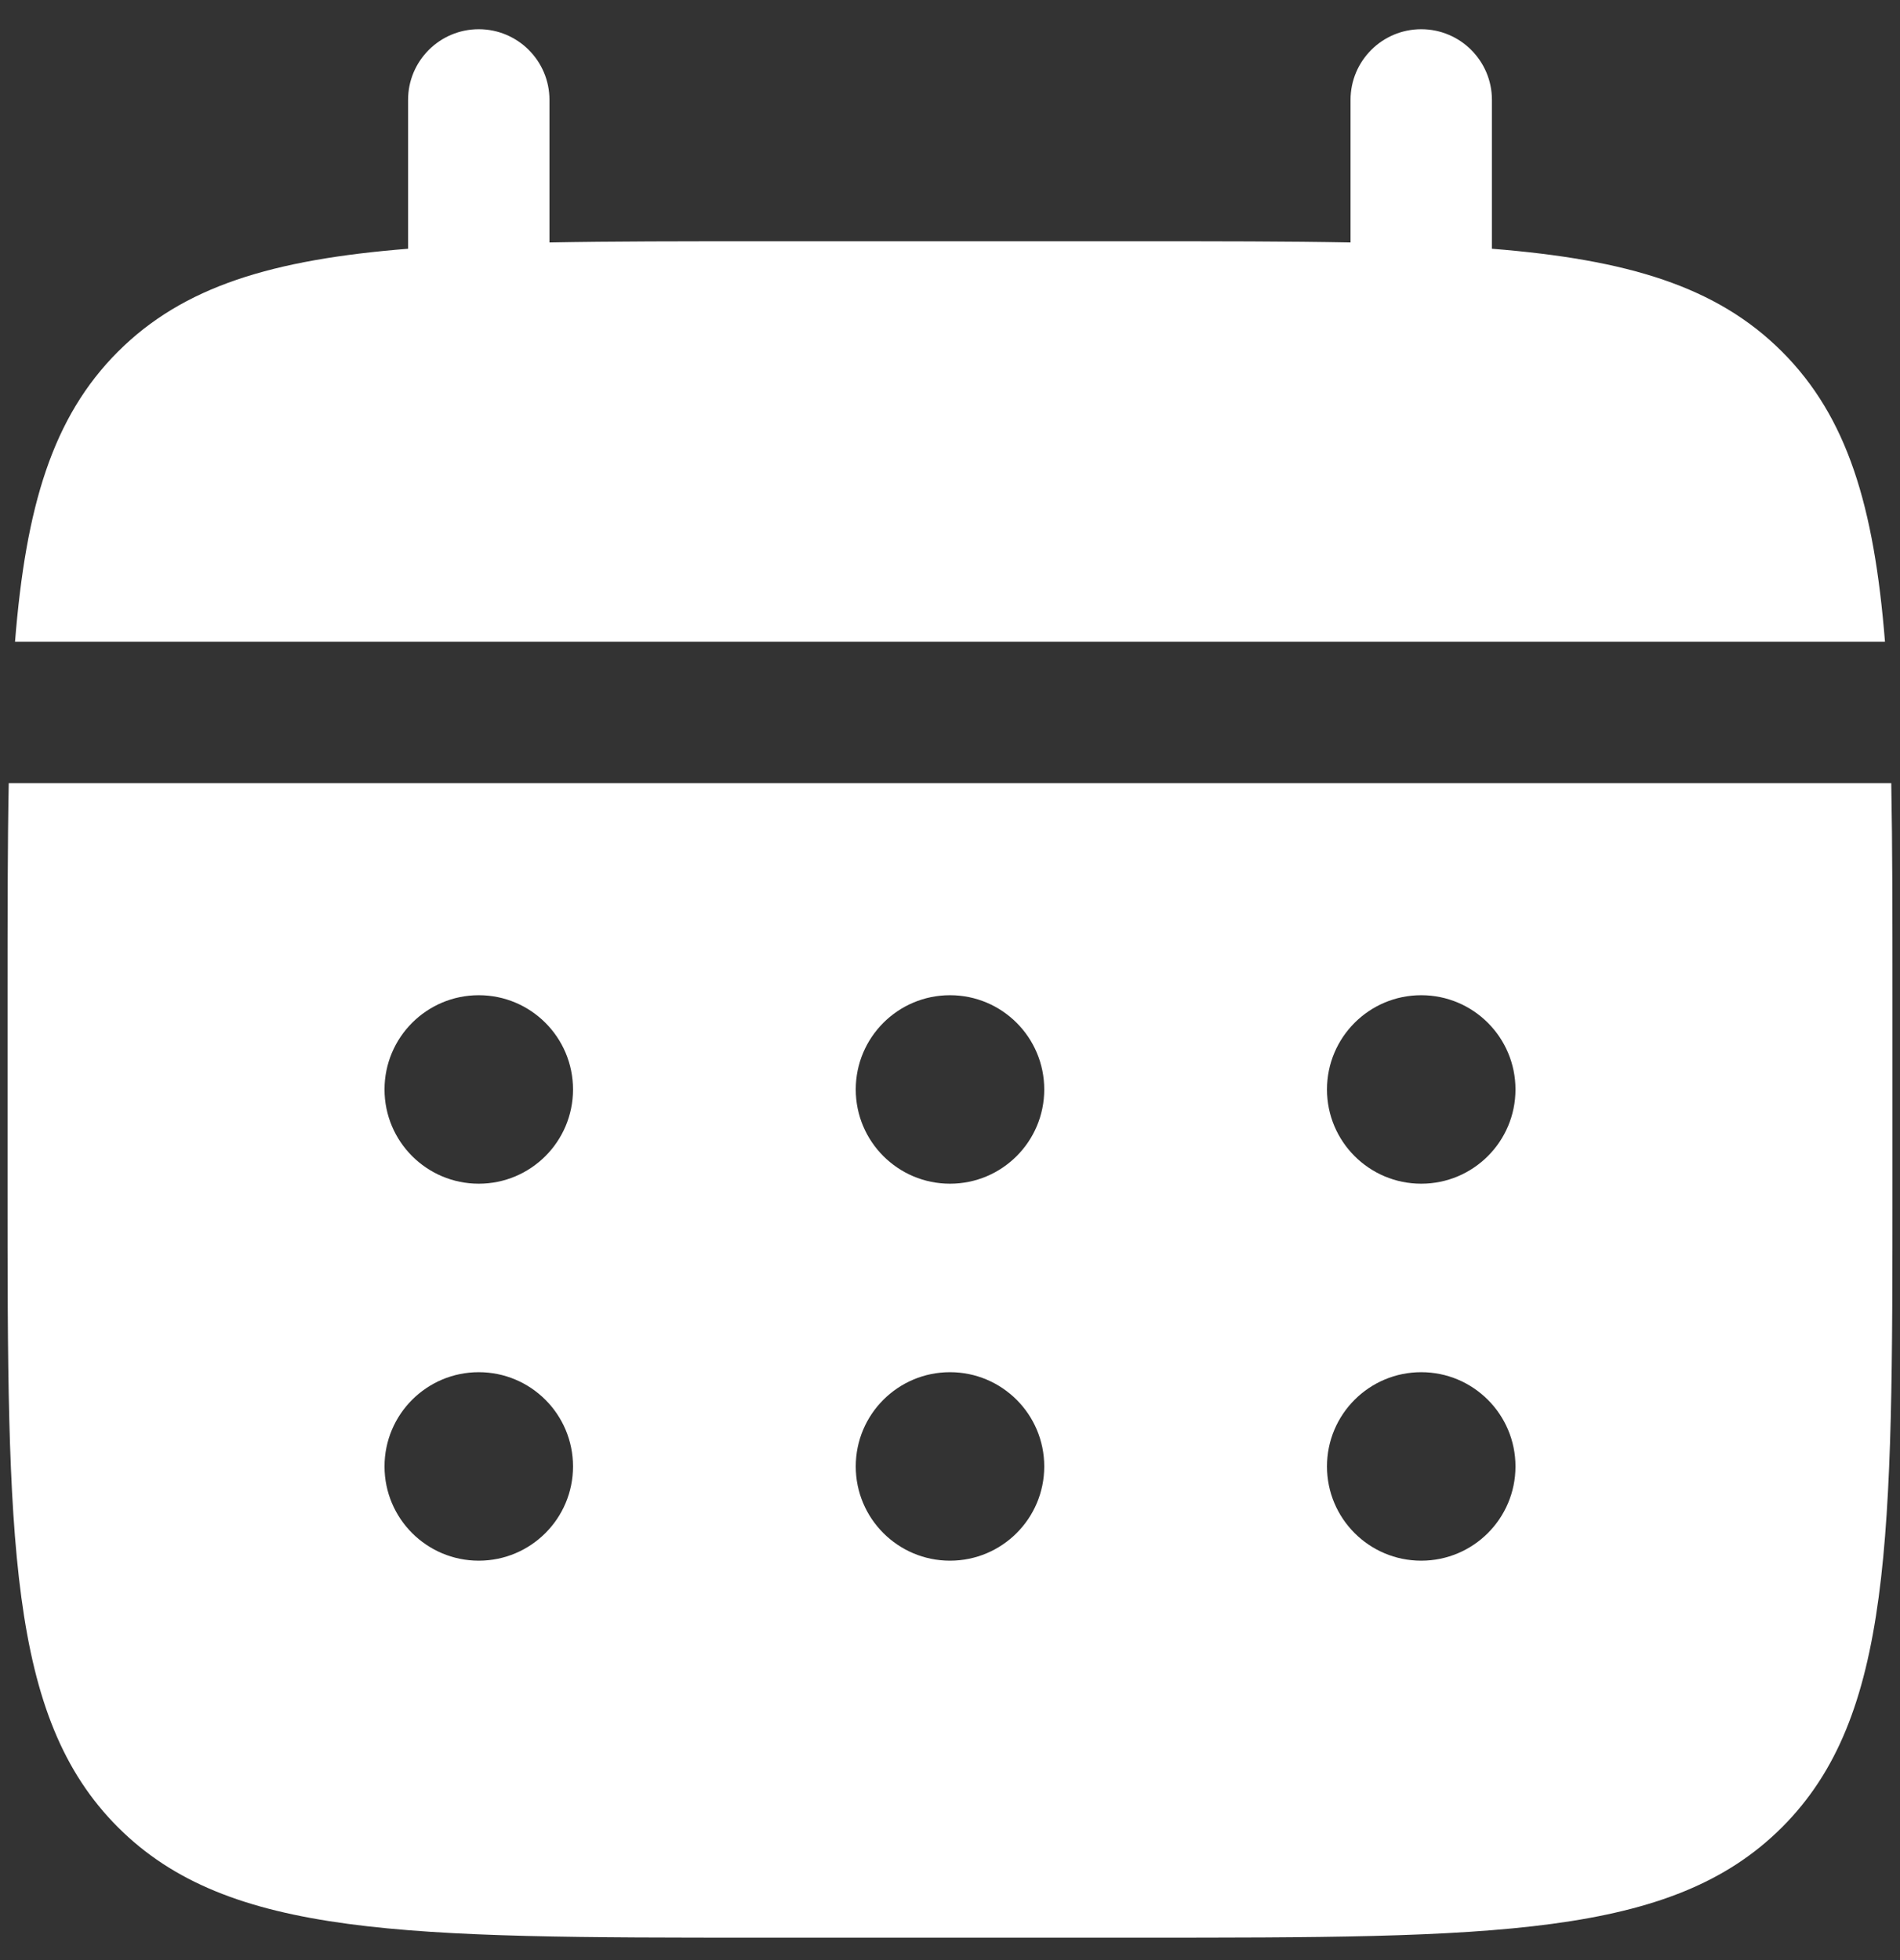
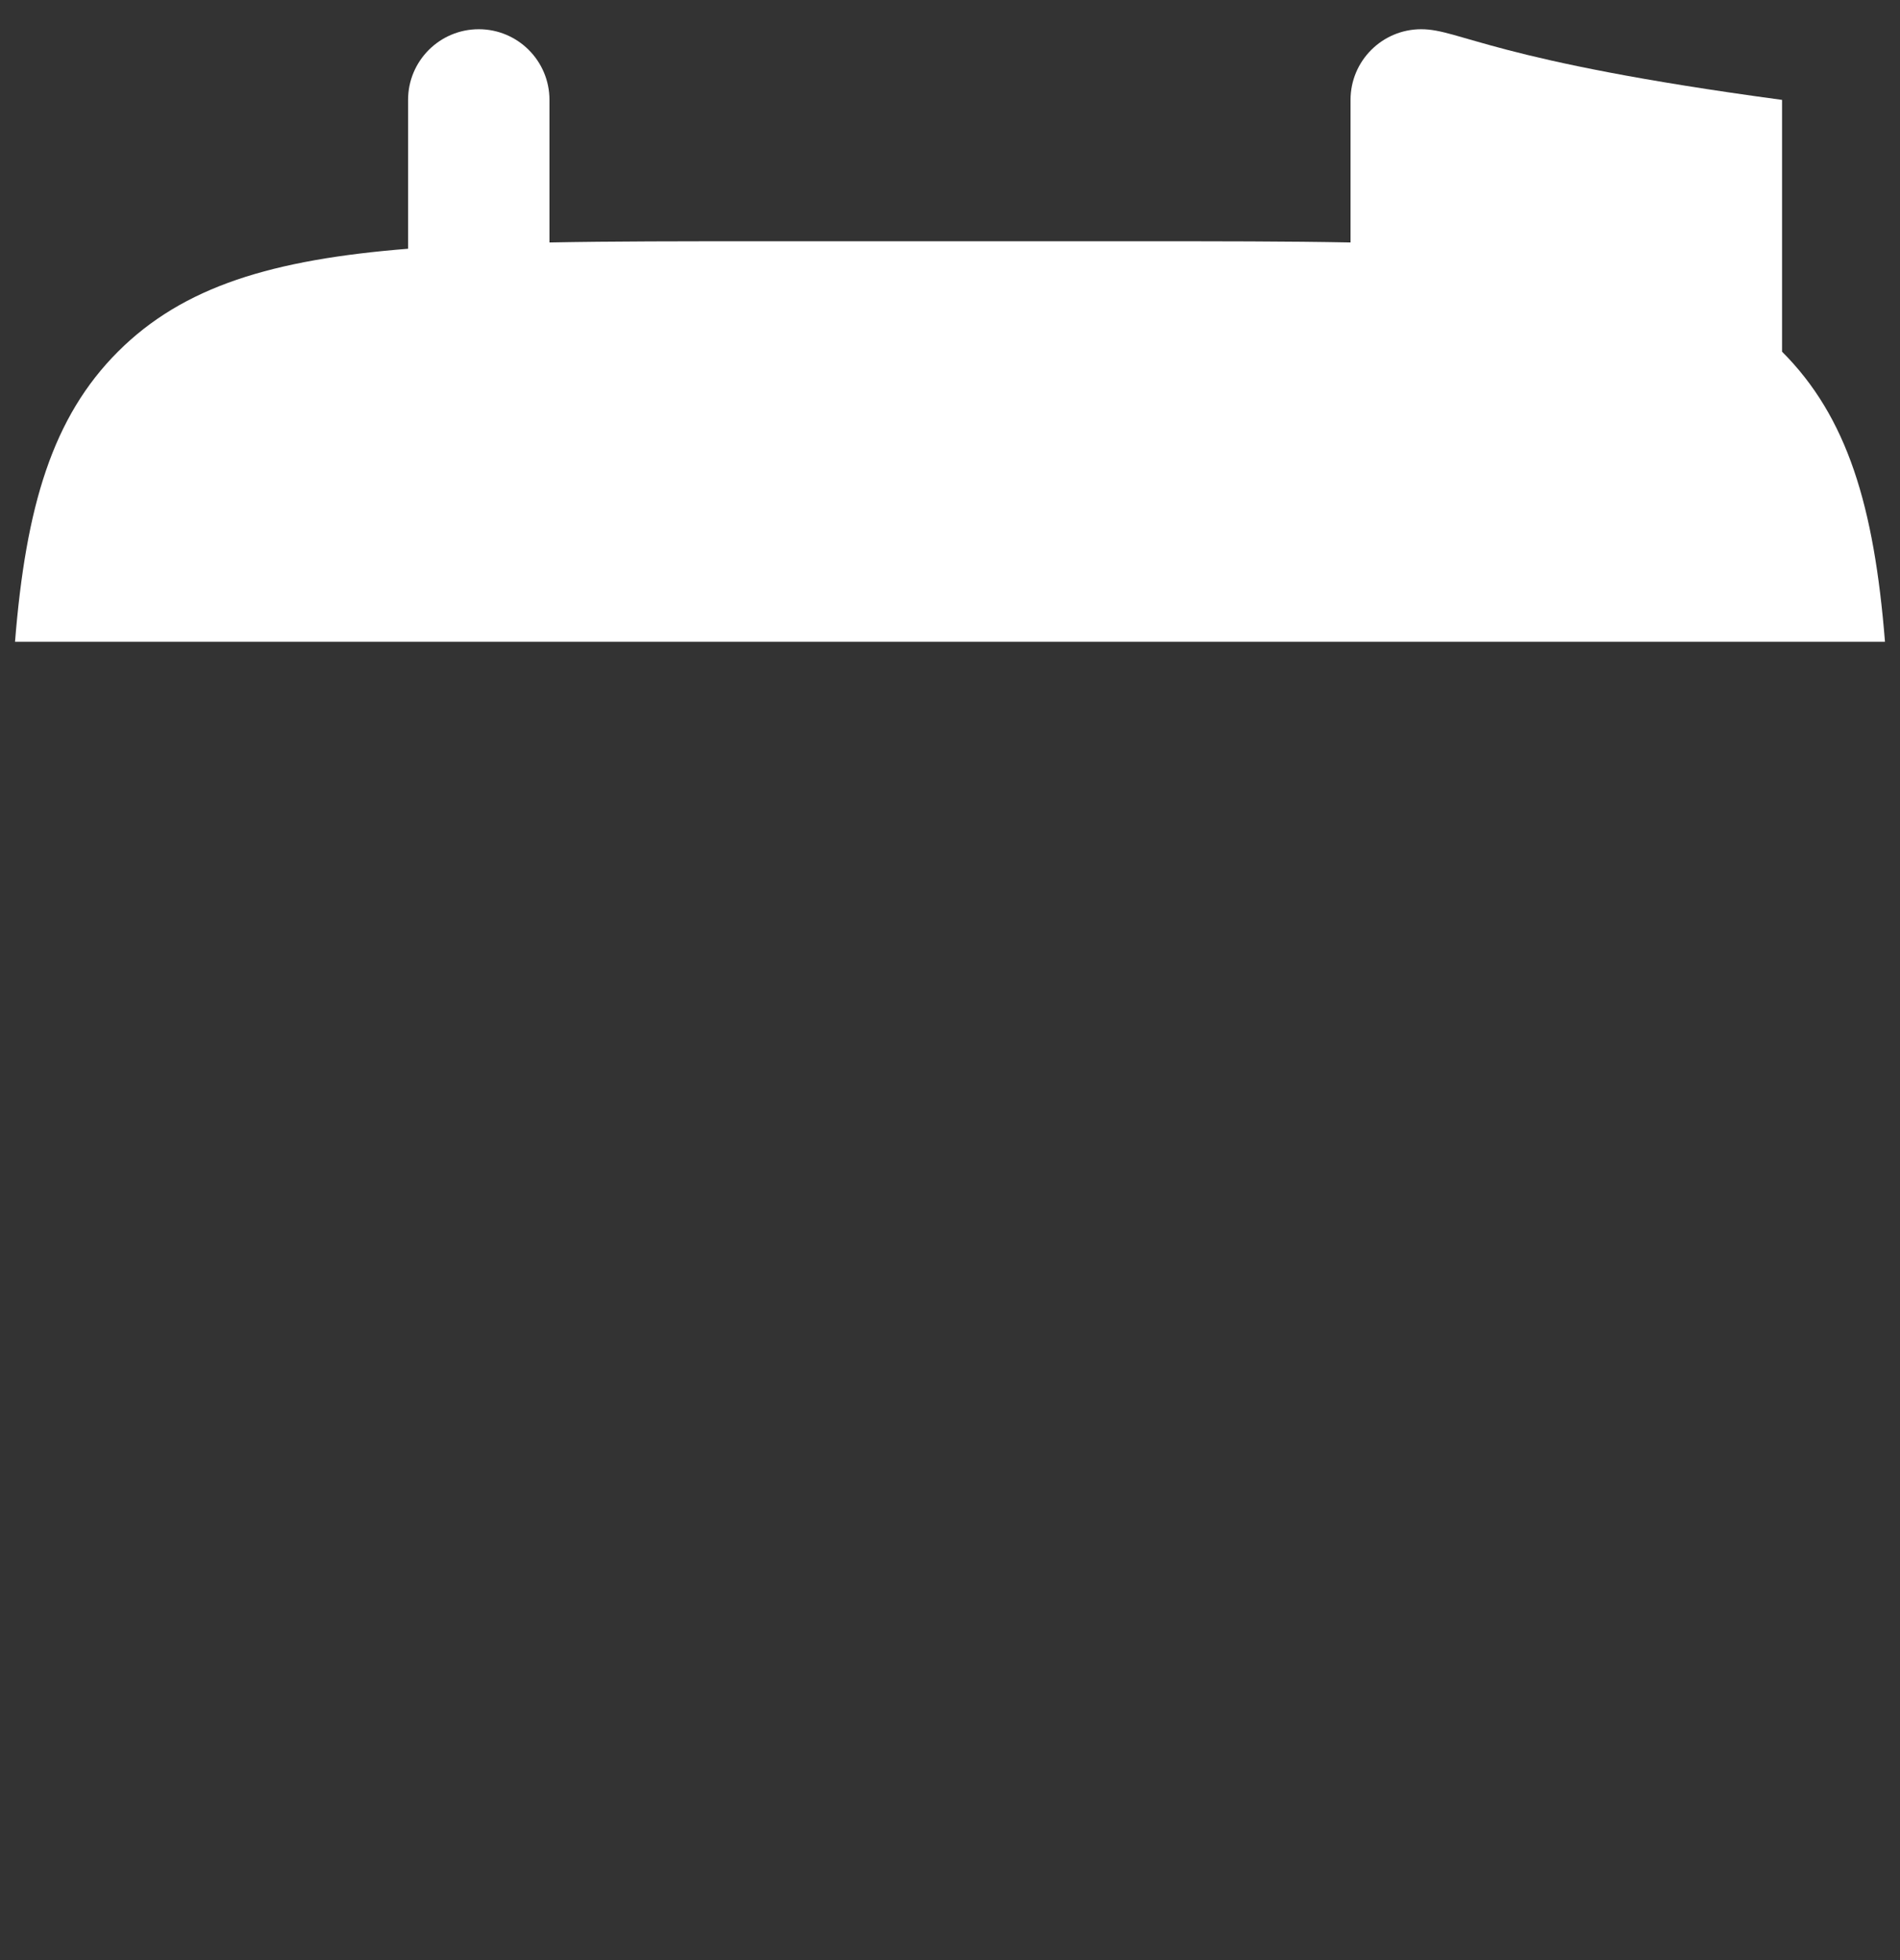
<svg xmlns="http://www.w3.org/2000/svg" width="63" height="65" viewBox="0 0 63 65" fill="none">
  <rect x="0" y="0" width="63" height="65" fill="#333333" stroke="none" />
-   <path d="M18.219 3.312C18.219 2.018 17.169 0.969 15.875 0.969C14.581 0.969 13.531 2.018 13.531 3.312V8.248C9.033 8.608 6.081 9.492 3.911 11.661C1.742 13.831 0.858 16.783 0.498 21.281H62.502C62.142 16.783 61.258 13.831 59.089 11.661C56.919 9.492 53.967 8.608 49.469 8.248V3.312C49.469 2.018 48.419 0.969 47.125 0.969C45.831 0.969 44.781 2.018 44.781 3.312V8.04C42.702 8 40.372 8 37.75 8H25.25C22.628 8 20.298 8 18.219 8.04V3.312Z" fill="white" />
-   <path fill-rule="evenodd" clip-rule="evenodd" d="M0.25 33C0.25 30.378 0.25 28.048 0.29 25.969H62.71C62.75 28.048 62.75 30.378 62.75 33V39.25C62.75 51.035 62.75 56.928 59.089 60.589C55.428 64.25 49.535 64.25 37.75 64.25H25.25C13.465 64.25 7.572 64.25 3.911 60.589C0.25 56.928 0.25 51.035 0.25 39.25V33ZM47.125 39.25C48.851 39.25 50.25 37.851 50.25 36.125C50.25 34.399 48.851 33 47.125 33C45.399 33 44 34.399 44 36.125C44 37.851 45.399 39.25 47.125 39.25ZM47.125 51.75C48.851 51.75 50.25 50.351 50.25 48.625C50.25 46.899 48.851 45.5 47.125 45.5C45.399 45.5 44 46.899 44 48.625C44 50.351 45.399 51.75 47.125 51.75ZM34.625 36.125C34.625 37.851 33.226 39.25 31.5 39.25C29.774 39.25 28.375 37.851 28.375 36.125C28.375 34.399 29.774 33 31.5 33C33.226 33 34.625 34.399 34.625 36.125ZM34.625 48.625C34.625 50.351 33.226 51.75 31.5 51.75C29.774 51.75 28.375 50.351 28.375 48.625C28.375 46.899 29.774 45.5 31.5 45.5C33.226 45.5 34.625 46.899 34.625 48.625ZM15.875 39.25C17.601 39.25 19 37.851 19 36.125C19 34.399 17.601 33 15.875 33C14.149 33 12.75 34.399 12.75 36.125C12.75 37.851 14.149 39.25 15.875 39.25ZM15.875 51.75C17.601 51.75 19 50.351 19 48.625C19 46.899 17.601 45.5 15.875 45.5C14.149 45.5 12.75 46.899 12.75 48.625C12.75 50.351 14.149 51.75 15.875 51.75Z" fill="white" />
+   <path d="M18.219 3.312C18.219 2.018 17.169 0.969 15.875 0.969C14.581 0.969 13.531 2.018 13.531 3.312V8.248C9.033 8.608 6.081 9.492 3.911 11.661C1.742 13.831 0.858 16.783 0.498 21.281H62.502C62.142 16.783 61.258 13.831 59.089 11.661V3.312C49.469 2.018 48.419 0.969 47.125 0.969C45.831 0.969 44.781 2.018 44.781 3.312V8.04C42.702 8 40.372 8 37.75 8H25.25C22.628 8 20.298 8 18.219 8.04V3.312Z" fill="white" />
</svg>